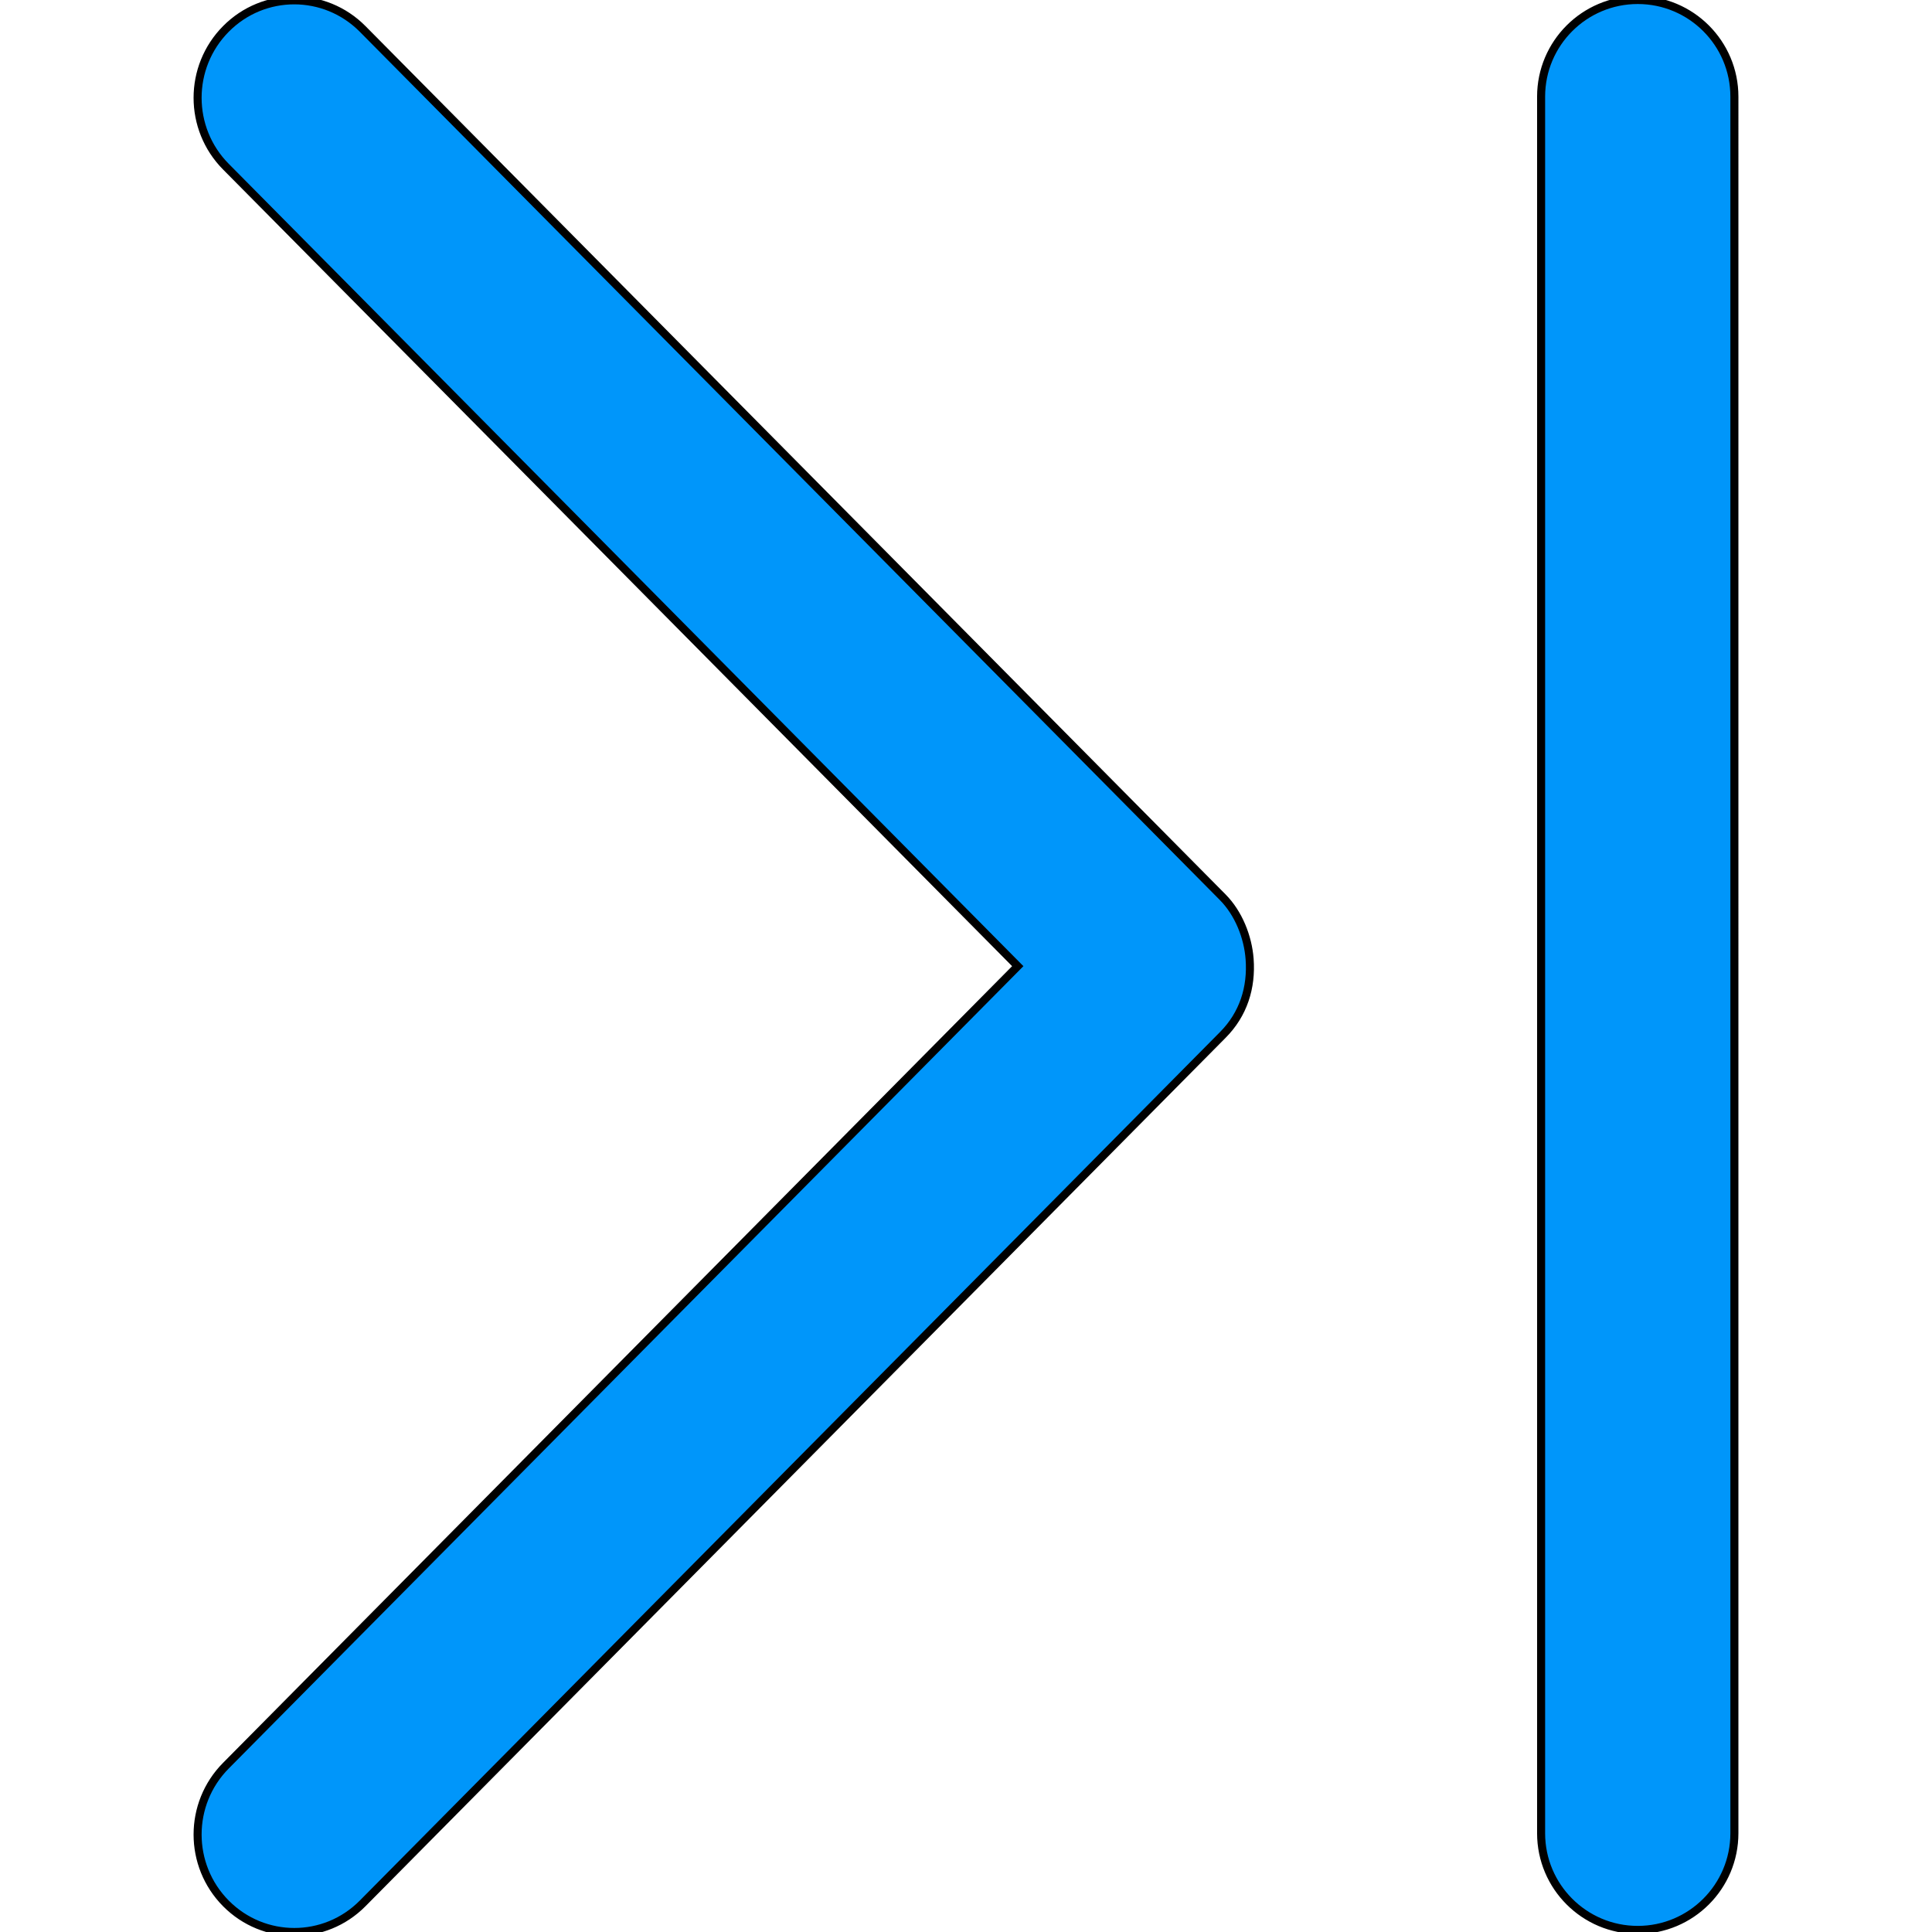
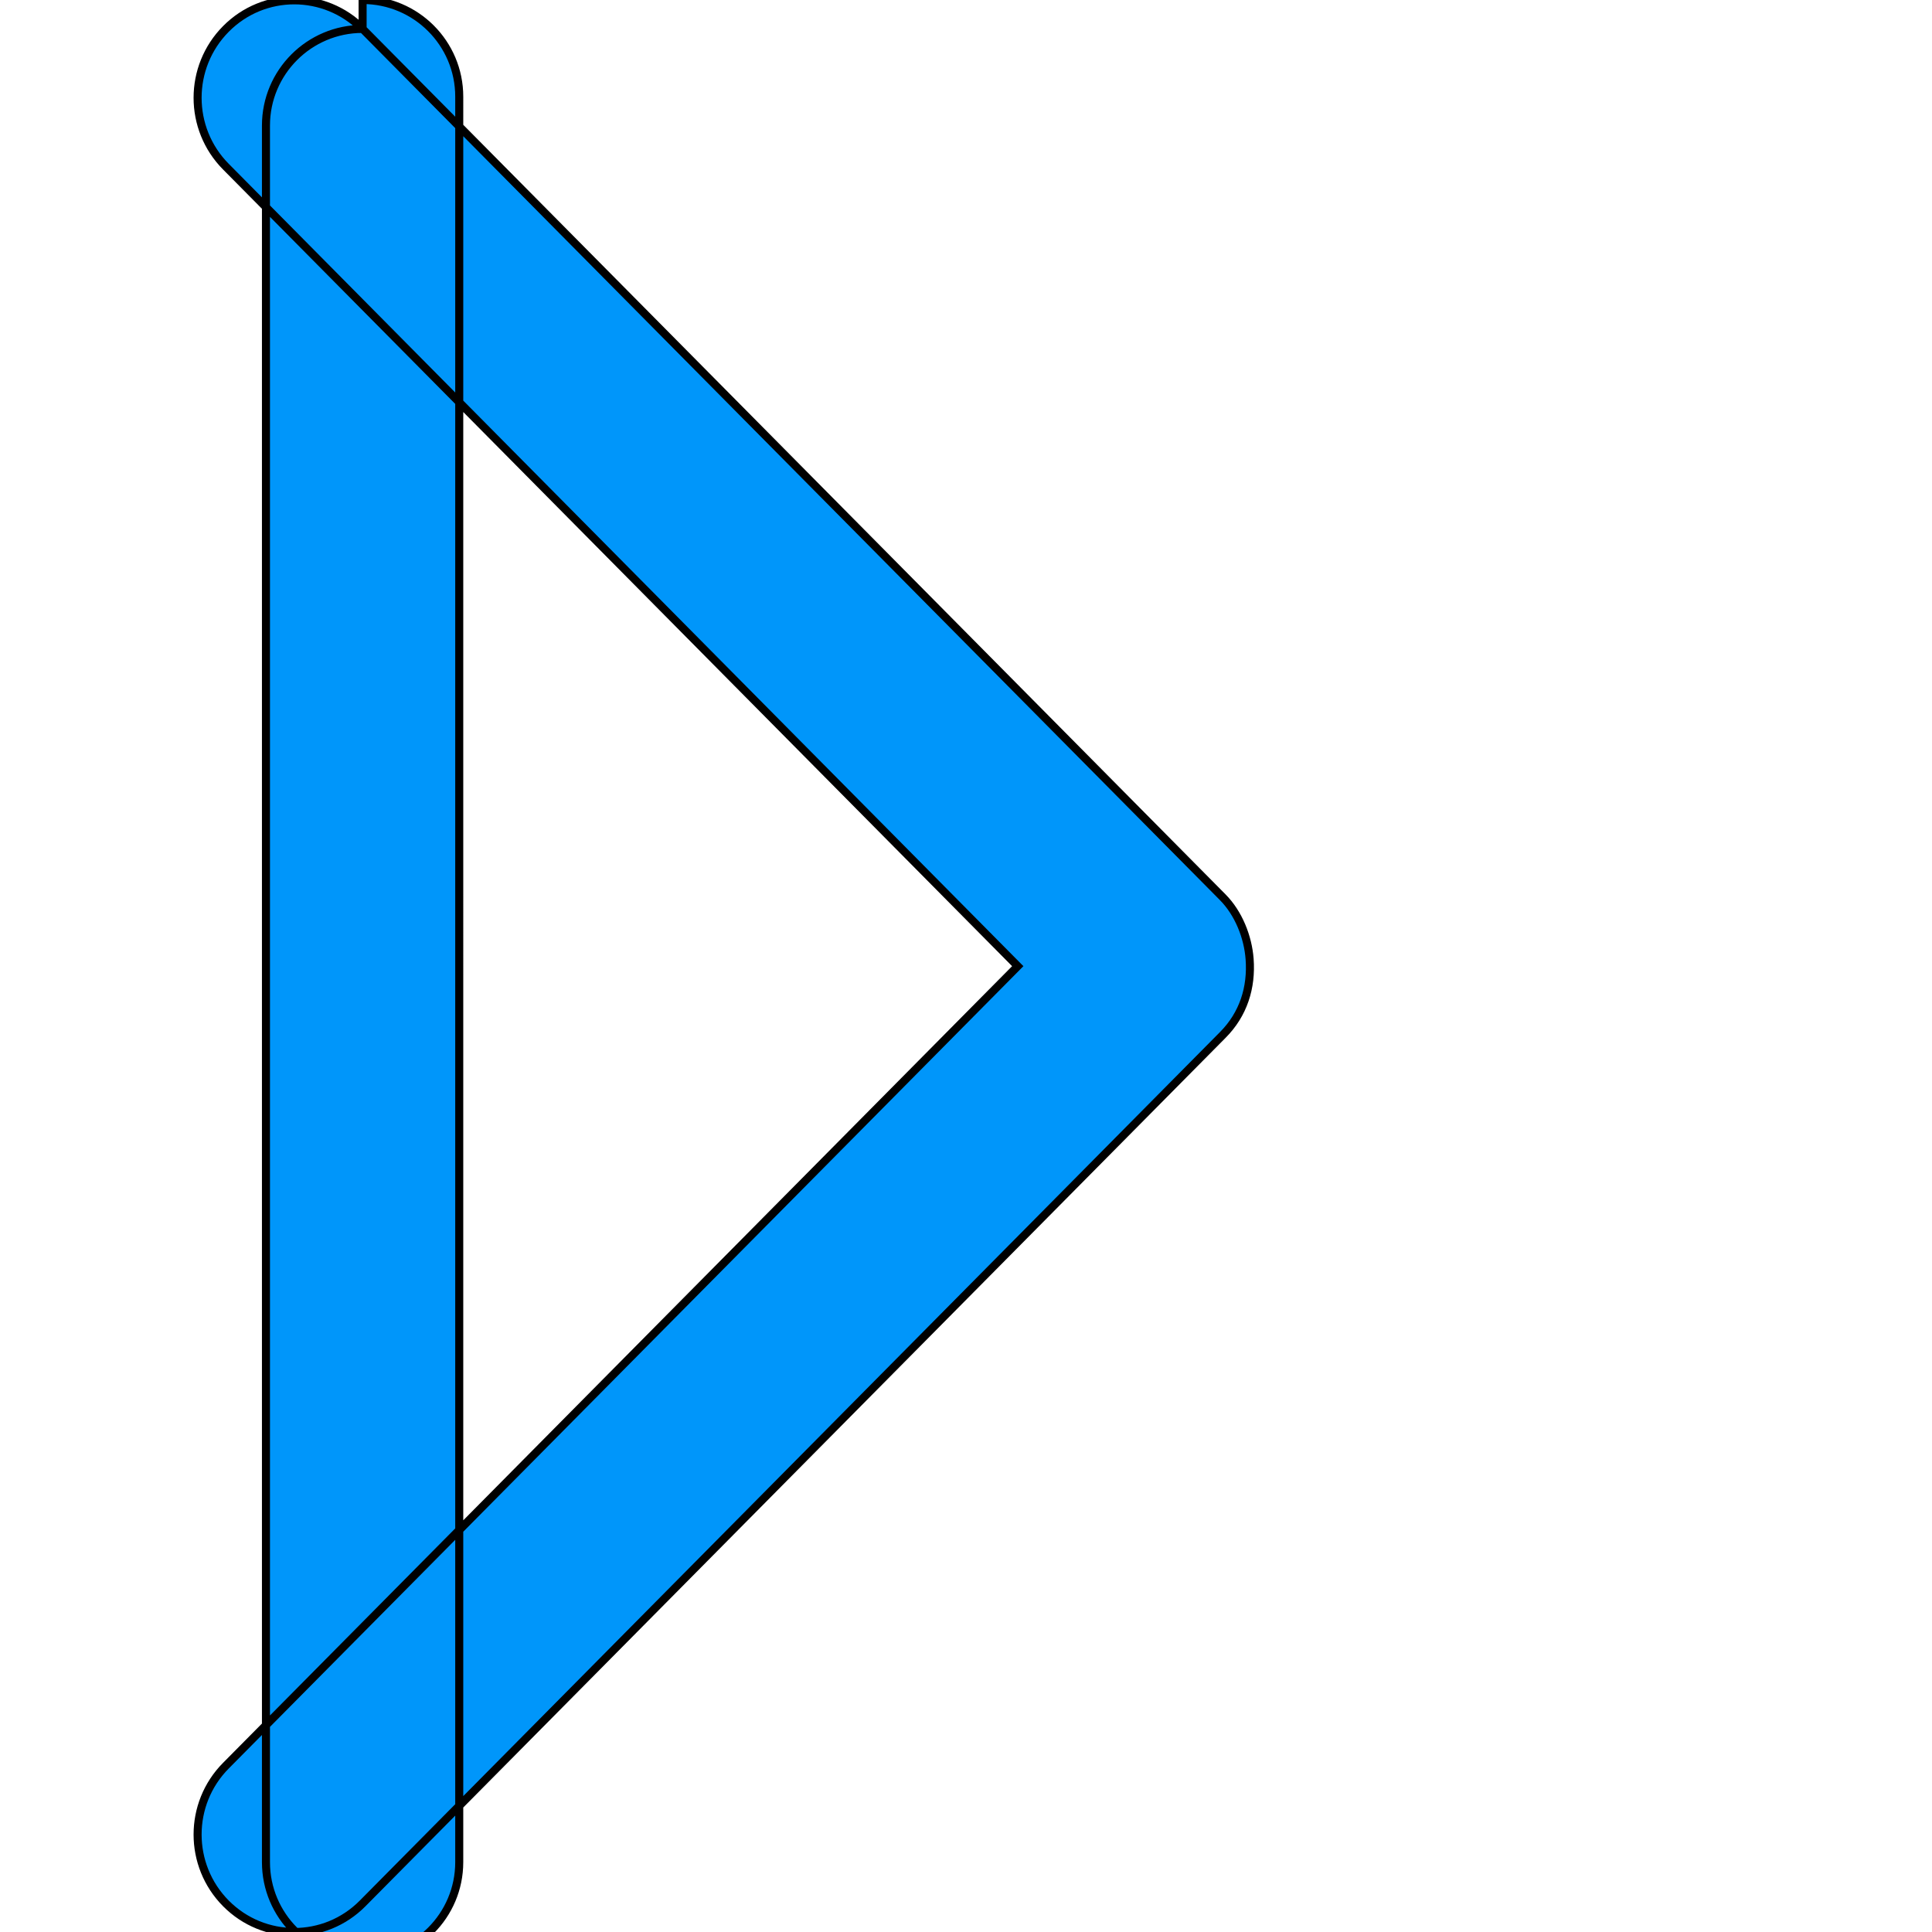
<svg xmlns="http://www.w3.org/2000/svg" viewBox="0 0 240.492 240.492" style="enable-background:new 0 0 240.492 240.492" xml:space="preserve">
-   <path stroke="4px" fill="#0096FA" d="M45.136 3.597c-4.704-4.74-12.319-4.74-17.011 0-4.704 4.74-4.704 12.415 0 17.155l98.564 99.515-98.564 99.515c-4.704 4.74-4.704 12.415 0 17.155 4.704 4.74 12.319 4.74 17.011 0l107.058-108.092c2.587-2.587 3.621-5.919 3.356-9.468-.205-2.755-1.383-5.714-3.356-7.699L45.136 3.597zM203.864 0c-6.641 0-12.03 5.39-12.03 12.03v216.173c0 6.641 5.39 12.03 12.03 12.03 6.641 0 12.03-5.39 12.03-12.03V12.03c0-6.64-5.389-12.03-12.03-12.03z" />
+   <path stroke="4px" fill="#0096FA" d="M45.136 3.597c-4.704-4.74-12.319-4.74-17.011 0-4.704 4.74-4.704 12.415 0 17.155l98.564 99.515-98.564 99.515c-4.704 4.74-4.704 12.415 0 17.155 4.704 4.74 12.319 4.74 17.011 0l107.058-108.092c2.587-2.587 3.621-5.919 3.356-9.468-.205-2.755-1.383-5.714-3.356-7.699L45.136 3.597zc-6.641 0-12.03 5.39-12.03 12.03v216.173c0 6.641 5.39 12.03 12.03 12.03 6.641 0 12.03-5.39 12.03-12.03V12.03c0-6.64-5.389-12.03-12.03-12.03z" />
  <g />
  <g />
  <g />
  <g />
  <g />
  <g />
</svg>